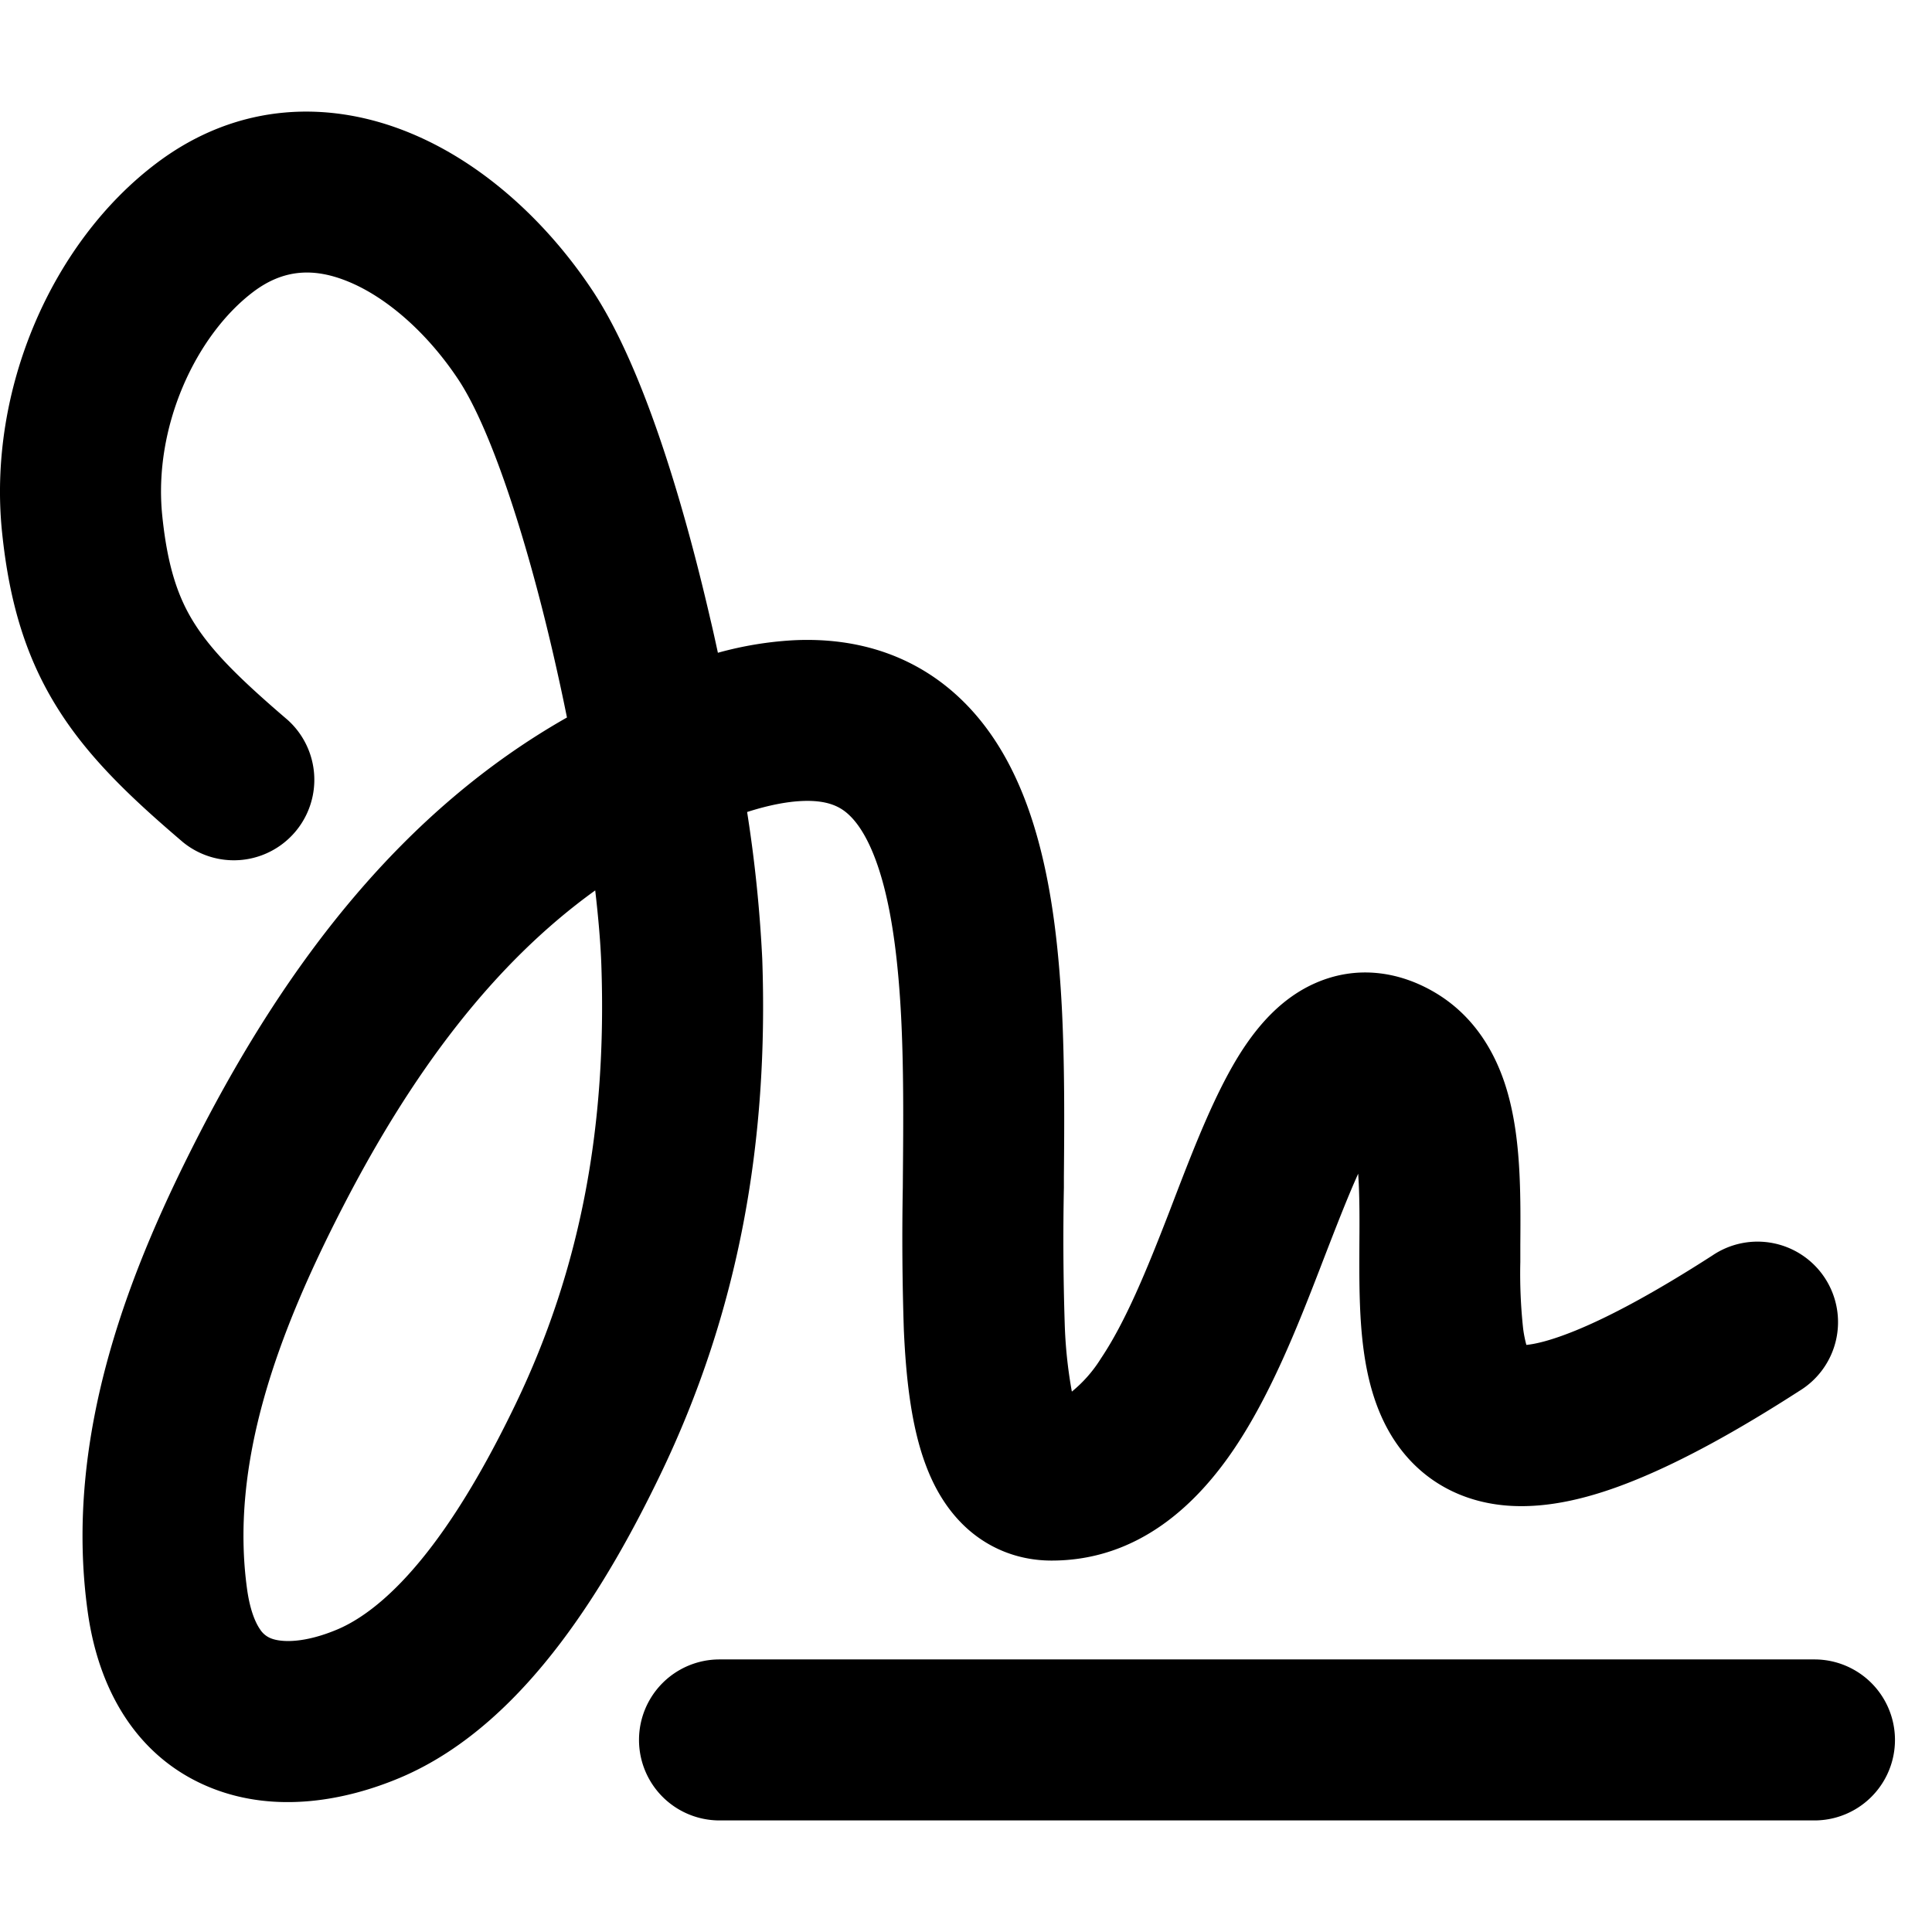
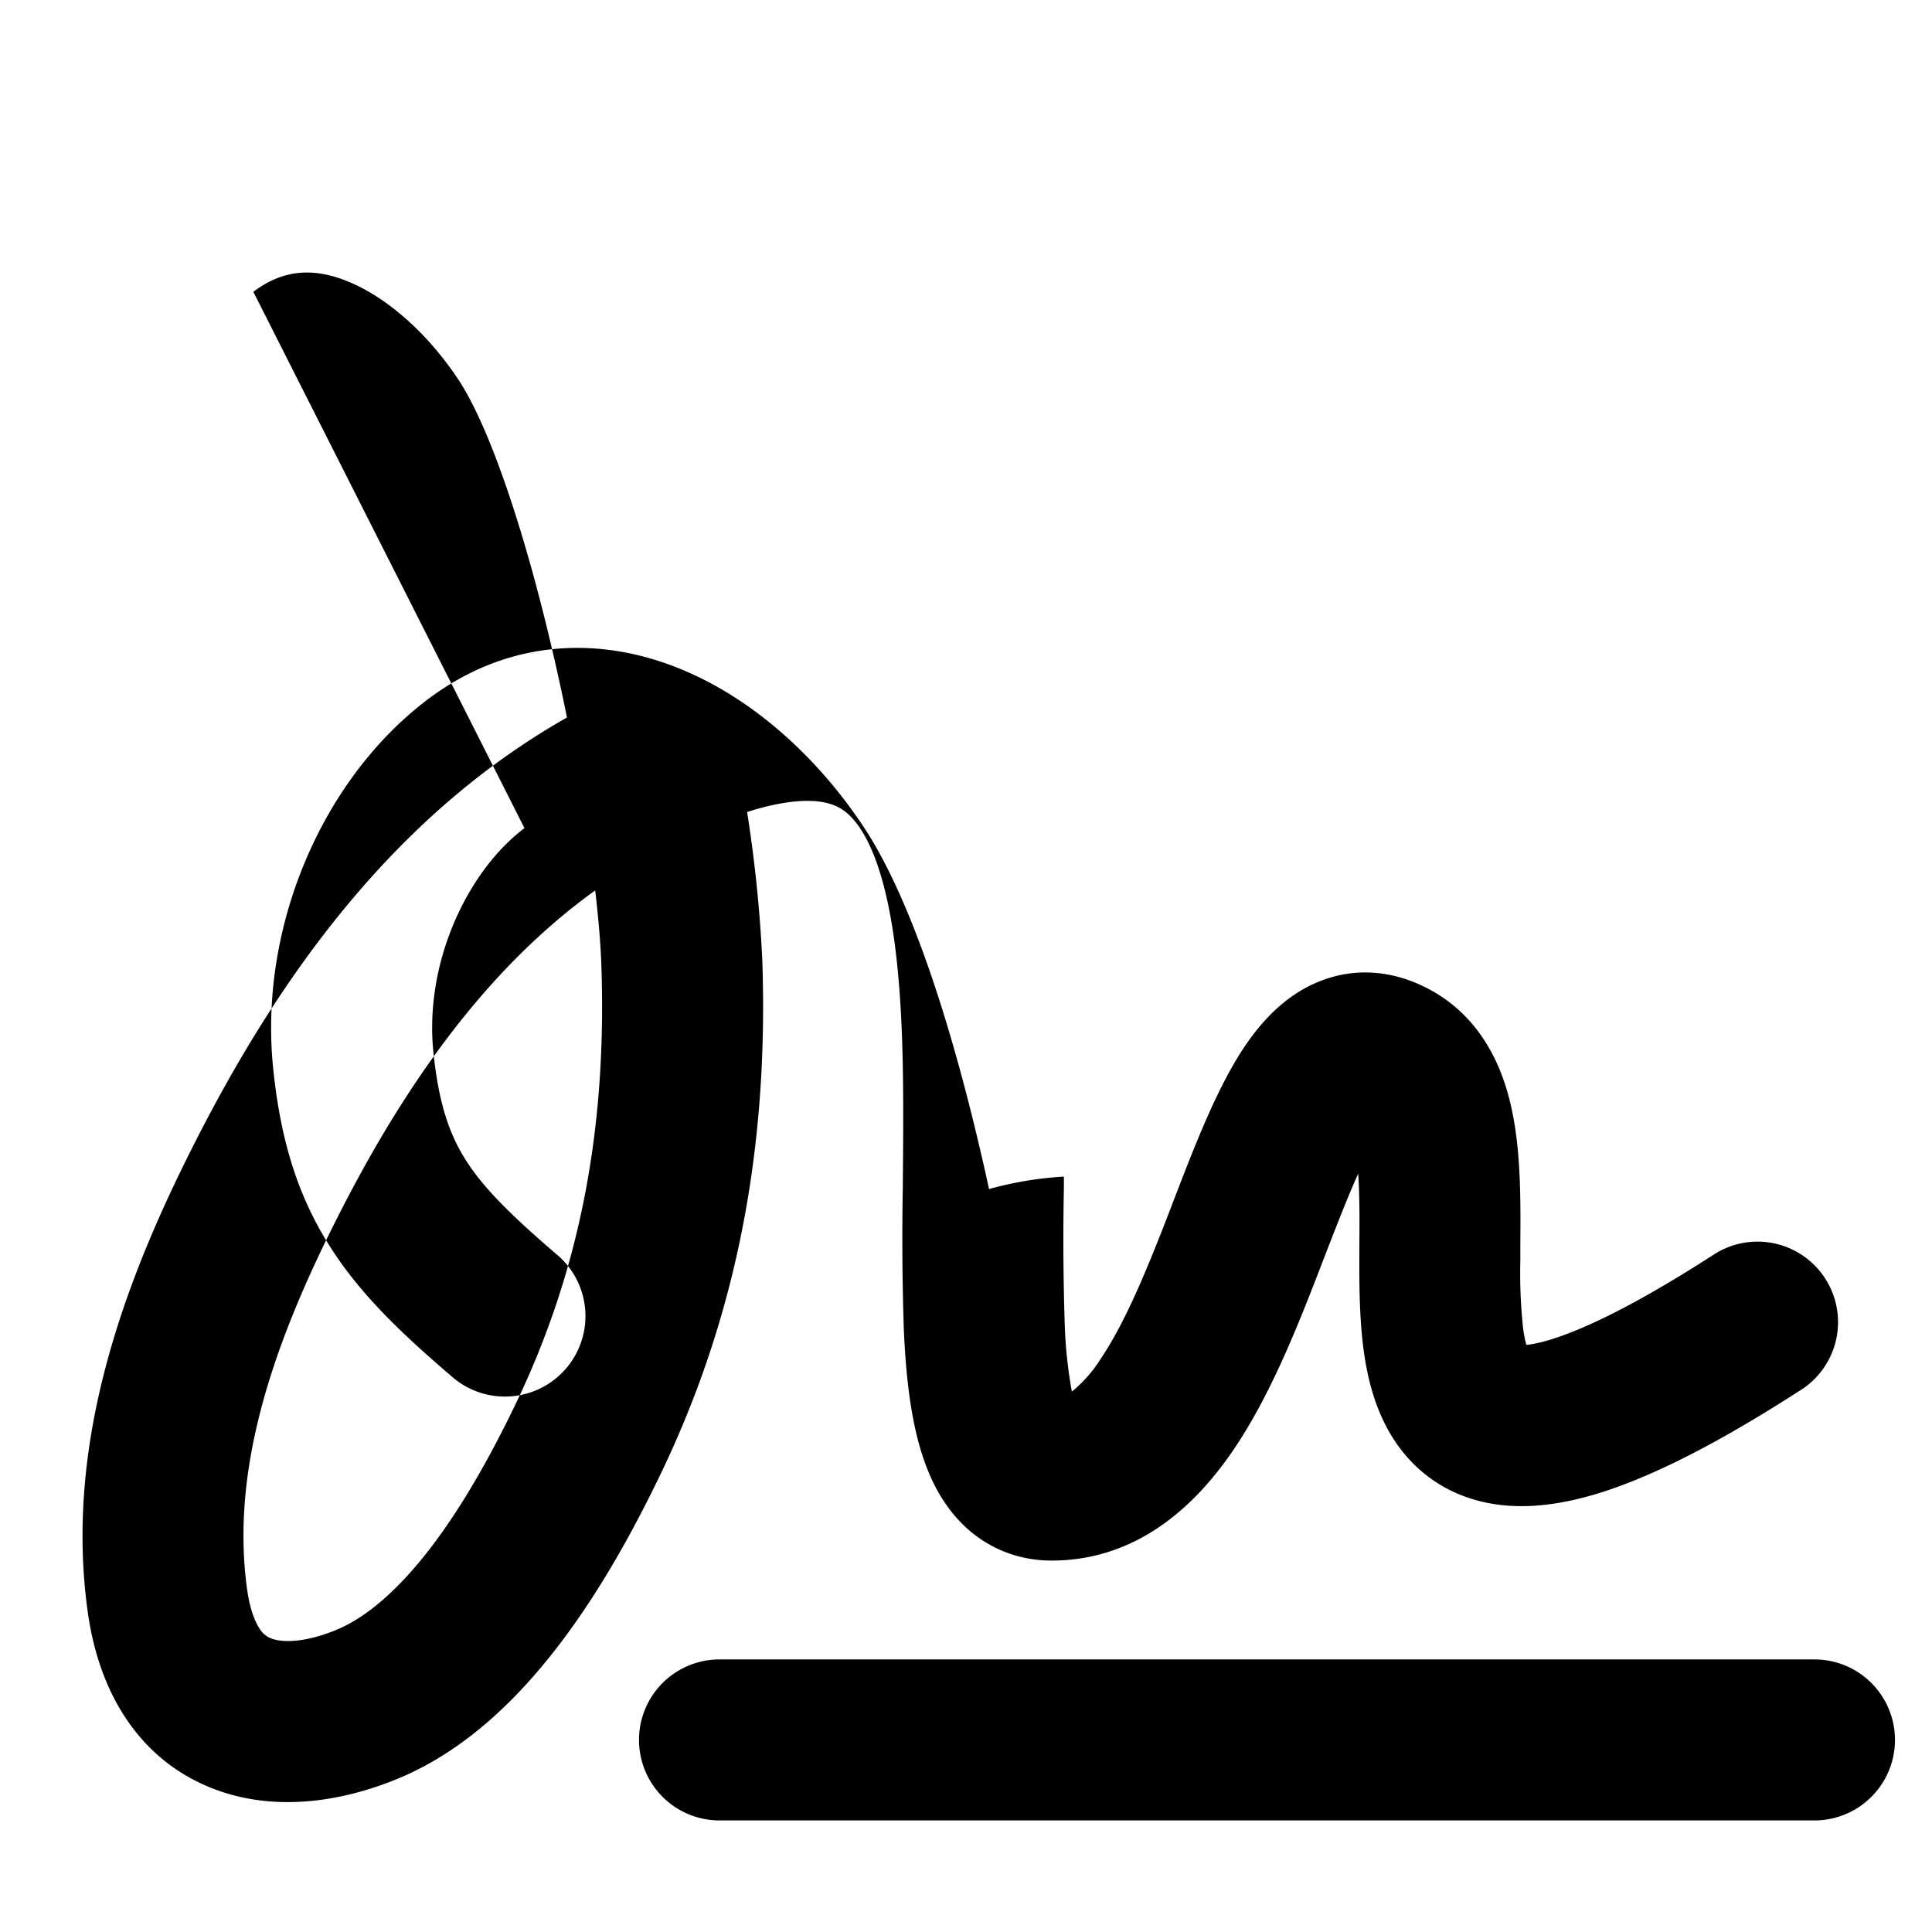
<svg xmlns="http://www.w3.org/2000/svg" fill="none" viewBox="0 0 24 24">
-   <path fill="#000000" fill-rule="evenodd" d="M3.147 3.625c0.373 -0.281 0.752 -0.304 1.184 -0.125 0.475 0.196 0.98 0.637 1.364 1.217 0.391 0.591 0.83 1.902 1.182 3.428 0.059 0.257 0.115 0.514 0.166 0.768 -2.041 1.158 -3.472 3.043 -4.567 5.172 -0.826 1.608 -1.7 3.71 -1.385 5.947 0.147 1.042 0.67 1.84 1.548 2.184 0.797 0.312 1.656 0.152 2.33 -0.132 0.832 -0.351 1.489 -1.009 1.992 -1.672 0.511 -0.673 0.924 -1.433 1.244 -2.098 0.974 -2.023 1.344 -4.127 1.264 -6.401a17.095 17.095 0 0 0 -0.188 -1.826c0.272 -0.087 0.494 -0.127 0.67 -0.136 0.334 -0.017 0.494 0.073 0.603 0.179 0.143 0.137 0.298 0.4 0.42 0.858 0.12 0.45 0.187 1.006 0.22 1.64 0.032 0.631 0.028 1.299 0.022 1.97l-0.001 0.15a34.51 34.51 0 0 0 0.013 1.776c0.026 0.572 0.087 1.186 0.275 1.682 0.096 0.256 0.252 0.55 0.517 0.787 0.288 0.256 0.65 0.393 1.043 0.393 1.098 0 1.822 -0.725 2.272 -1.394 0.452 -0.672 0.786 -1.52 1.055 -2.215l0.038 -0.099c0.171 -0.442 0.313 -0.808 0.444 -1.098l0.007 0.123c0.01 0.225 0.01 0.457 0.008 0.716l-0.001 0.253c0 0.342 0.004 0.734 0.054 1.101 0.048 0.356 0.152 0.804 0.429 1.188 0.314 0.435 0.784 0.697 1.351 0.742 0.51 0.04 1.056 -0.096 1.613 -0.325 0.57 -0.233 1.238 -0.596 2.02 -1.1a1 1 0 1 0 -1.081 -1.682c-0.727 0.468 -1.28 0.761 -1.696 0.931 -0.313 0.128 -0.508 0.17 -0.615 0.18a1.532 1.532 0 0 1 -0.04 -0.202 6.327 6.327 0 0 1 -0.035 -0.83l0 -0.212c0.002 -0.268 0.004 -0.569 -0.009 -0.85 -0.016 -0.356 -0.057 -0.772 -0.186 -1.16 -0.133 -0.398 -0.386 -0.843 -0.873 -1.128 -0.439 -0.257 -0.963 -0.338 -1.475 -0.114 -0.435 0.19 -0.72 0.544 -0.904 0.823 -0.33 0.503 -0.606 1.22 -0.844 1.838l-0.07 0.183c-0.282 0.728 -0.543 1.365 -0.85 1.822a1.666 1.666 0 0 1 -0.36 0.41 5.674 5.674 0 0 1 -0.089 -0.853 32.8 32.8 0 0 1 -0.01 -1.683l0 -0.135c0.006 -0.667 0.01 -1.391 -0.025 -2.09 -0.036 -0.696 -0.113 -1.409 -0.285 -2.052 -0.169 -0.636 -0.453 -1.293 -0.966 -1.786 -0.547 -0.526 -1.262 -0.777 -2.092 -0.734a4.42 4.42 0 0 0 -0.93 0.155c-0.03 -0.138 -0.06 -0.276 -0.093 -0.414 -0.35 -1.516 -0.85 -3.156 -1.463 -4.083 -0.543 -0.82 -1.333 -1.575 -2.268 -1.96 -0.98 -0.405 -2.128 -0.397 -3.152 0.377 -1.296 0.979 -2.1 2.812 -1.916 4.587 0.09 0.87 0.298 1.569 0.707 2.21 0.39 0.614 0.927 1.113 1.54 1.636a1 1 0 0 0 1.299 -1.52c-0.6 -0.513 -0.934 -0.848 -1.152 -1.19 -0.2 -0.314 -0.337 -0.692 -0.404 -1.342 -0.115 -1.107 0.417 -2.245 1.131 -2.785ZM4.255 15c0.862 -1.676 1.872 -3.027 3.139 -3.939 0.041 0.354 0.067 0.667 0.076 0.923 0.07 1.997 -0.253 3.772 -1.067 5.462 -0.293 0.608 -0.639 1.235 -1.035 1.757 -0.404 0.533 -0.804 0.88 -1.176 1.038 -0.418 0.176 -0.7 0.161 -0.824 0.112a0.284 0.284 0 0 1 -0.137 -0.112c-0.05 -0.072 -0.121 -0.217 -0.16 -0.488 -0.223 -1.583 0.387 -3.204 1.184 -4.753Zm4.683 5.614a1 1 0 1 0 0 2l13.602 0a1 1 0 0 0 0 -2l-13.602 0Z" clip-rule="evenodd" stroke-width="1" />
+   <path fill="#000000" fill-rule="evenodd" d="M3.147 3.625c0.373 -0.281 0.752 -0.304 1.184 -0.125 0.475 0.196 0.98 0.637 1.364 1.217 0.391 0.591 0.83 1.902 1.182 3.428 0.059 0.257 0.115 0.514 0.166 0.768 -2.041 1.158 -3.472 3.043 -4.567 5.172 -0.826 1.608 -1.7 3.71 -1.385 5.947 0.147 1.042 0.67 1.84 1.548 2.184 0.797 0.312 1.656 0.152 2.33 -0.132 0.832 -0.351 1.489 -1.009 1.992 -1.672 0.511 -0.673 0.924 -1.433 1.244 -2.098 0.974 -2.023 1.344 -4.127 1.264 -6.401a17.095 17.095 0 0 0 -0.188 -1.826c0.272 -0.087 0.494 -0.127 0.67 -0.136 0.334 -0.017 0.494 0.073 0.603 0.179 0.143 0.137 0.298 0.4 0.42 0.858 0.12 0.45 0.187 1.006 0.22 1.64 0.032 0.631 0.028 1.299 0.022 1.97l-0.001 0.15a34.51 34.51 0 0 0 0.013 1.776c0.026 0.572 0.087 1.186 0.275 1.682 0.096 0.256 0.252 0.55 0.517 0.787 0.288 0.256 0.65 0.393 1.043 0.393 1.098 0 1.822 -0.725 2.272 -1.394 0.452 -0.672 0.786 -1.52 1.055 -2.215l0.038 -0.099c0.171 -0.442 0.313 -0.808 0.444 -1.098l0.007 0.123c0.01 0.225 0.01 0.457 0.008 0.716l-0.001 0.253c0 0.342 0.004 0.734 0.054 1.101 0.048 0.356 0.152 0.804 0.429 1.188 0.314 0.435 0.784 0.697 1.351 0.742 0.51 0.04 1.056 -0.096 1.613 -0.325 0.57 -0.233 1.238 -0.596 2.02 -1.1a1 1 0 1 0 -1.081 -1.682c-0.727 0.468 -1.28 0.761 -1.696 0.931 -0.313 0.128 -0.508 0.17 -0.615 0.18a1.532 1.532 0 0 1 -0.04 -0.202 6.327 6.327 0 0 1 -0.035 -0.83l0 -0.212c0.002 -0.268 0.004 -0.569 -0.009 -0.85 -0.016 -0.356 -0.057 -0.772 -0.186 -1.16 -0.133 -0.398 -0.386 -0.843 -0.873 -1.128 -0.439 -0.257 -0.963 -0.338 -1.475 -0.114 -0.435 0.19 -0.72 0.544 -0.904 0.823 -0.33 0.503 -0.606 1.22 -0.844 1.838l-0.07 0.183c-0.282 0.728 -0.543 1.365 -0.85 1.822a1.666 1.666 0 0 1 -0.36 0.41 5.674 5.674 0 0 1 -0.089 -0.853 32.8 32.8 0 0 1 -0.01 -1.683l0 -0.135a4.42 4.42 0 0 0 -0.93 0.155c-0.03 -0.138 -0.06 -0.276 -0.093 -0.414 -0.35 -1.516 -0.85 -3.156 -1.463 -4.083 -0.543 -0.82 -1.333 -1.575 -2.268 -1.96 -0.98 -0.405 -2.128 -0.397 -3.152 0.377 -1.296 0.979 -2.1 2.812 -1.916 4.587 0.09 0.87 0.298 1.569 0.707 2.21 0.39 0.614 0.927 1.113 1.54 1.636a1 1 0 0 0 1.299 -1.52c-0.6 -0.513 -0.934 -0.848 -1.152 -1.19 -0.2 -0.314 -0.337 -0.692 -0.404 -1.342 -0.115 -1.107 0.417 -2.245 1.131 -2.785ZM4.255 15c0.862 -1.676 1.872 -3.027 3.139 -3.939 0.041 0.354 0.067 0.667 0.076 0.923 0.07 1.997 -0.253 3.772 -1.067 5.462 -0.293 0.608 -0.639 1.235 -1.035 1.757 -0.404 0.533 -0.804 0.88 -1.176 1.038 -0.418 0.176 -0.7 0.161 -0.824 0.112a0.284 0.284 0 0 1 -0.137 -0.112c-0.05 -0.072 -0.121 -0.217 -0.16 -0.488 -0.223 -1.583 0.387 -3.204 1.184 -4.753Zm4.683 5.614a1 1 0 1 0 0 2l13.602 0a1 1 0 0 0 0 -2l-13.602 0Z" clip-rule="evenodd" stroke-width="1" />
</svg>